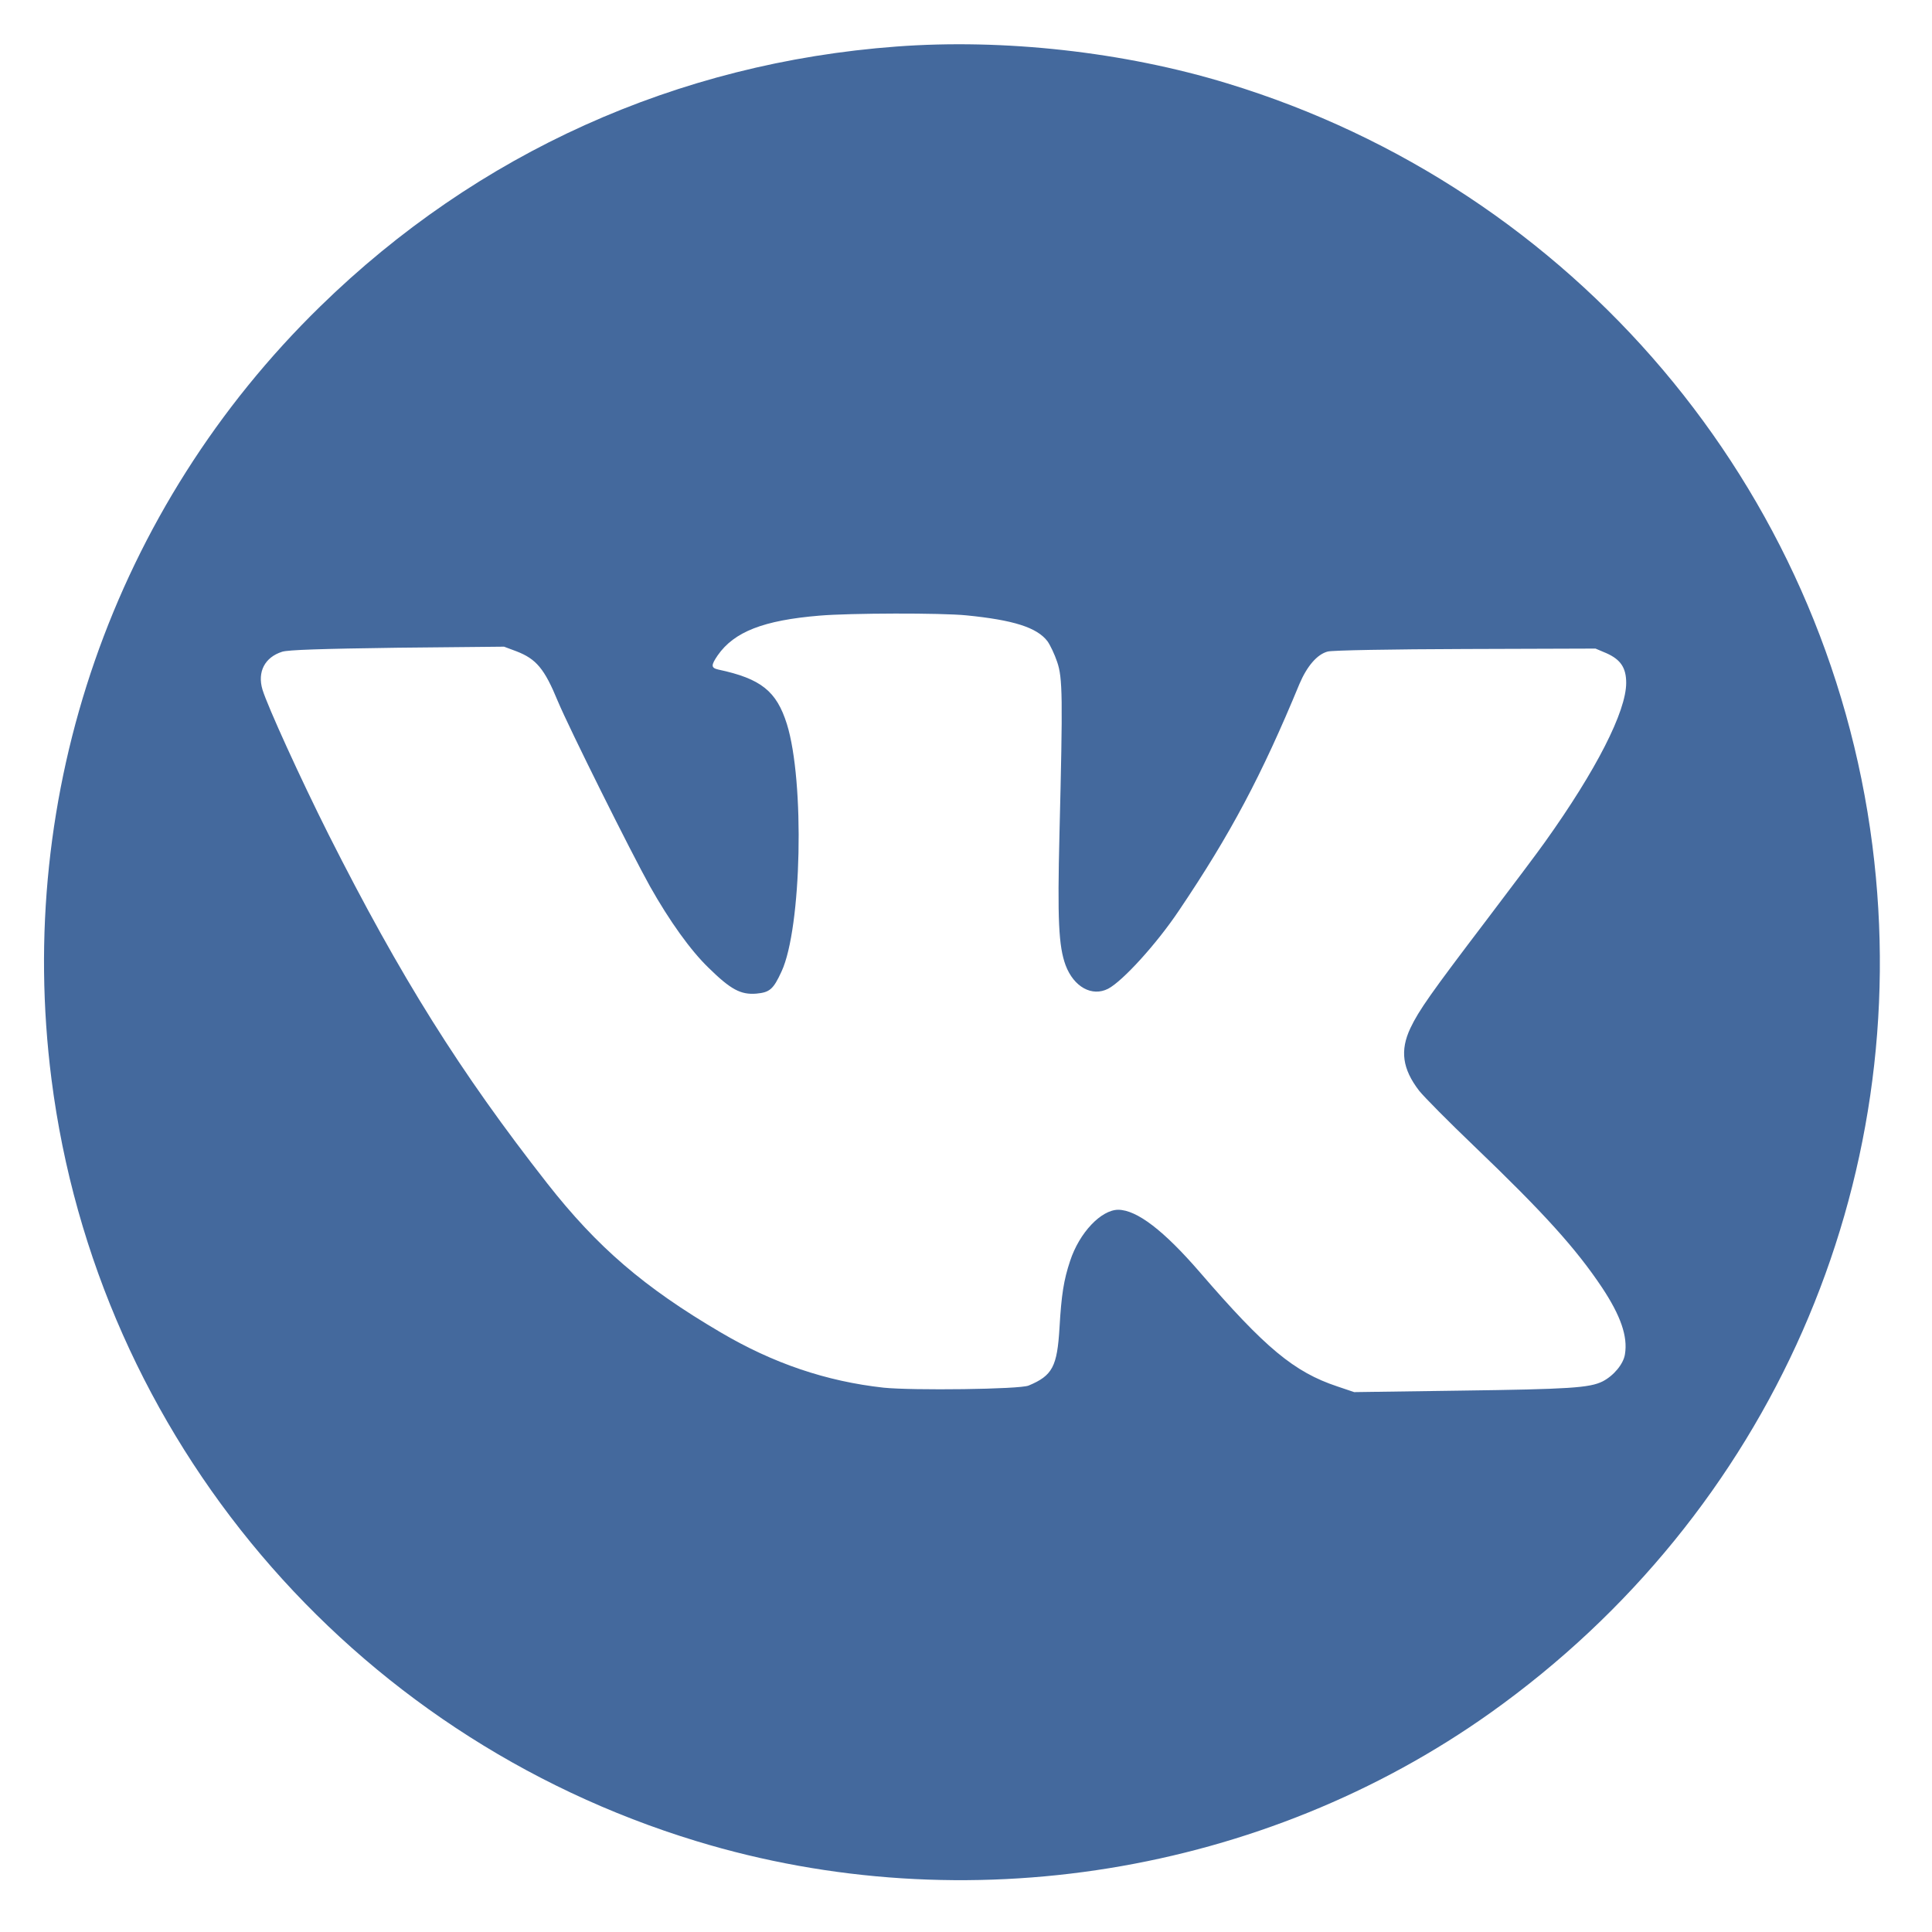
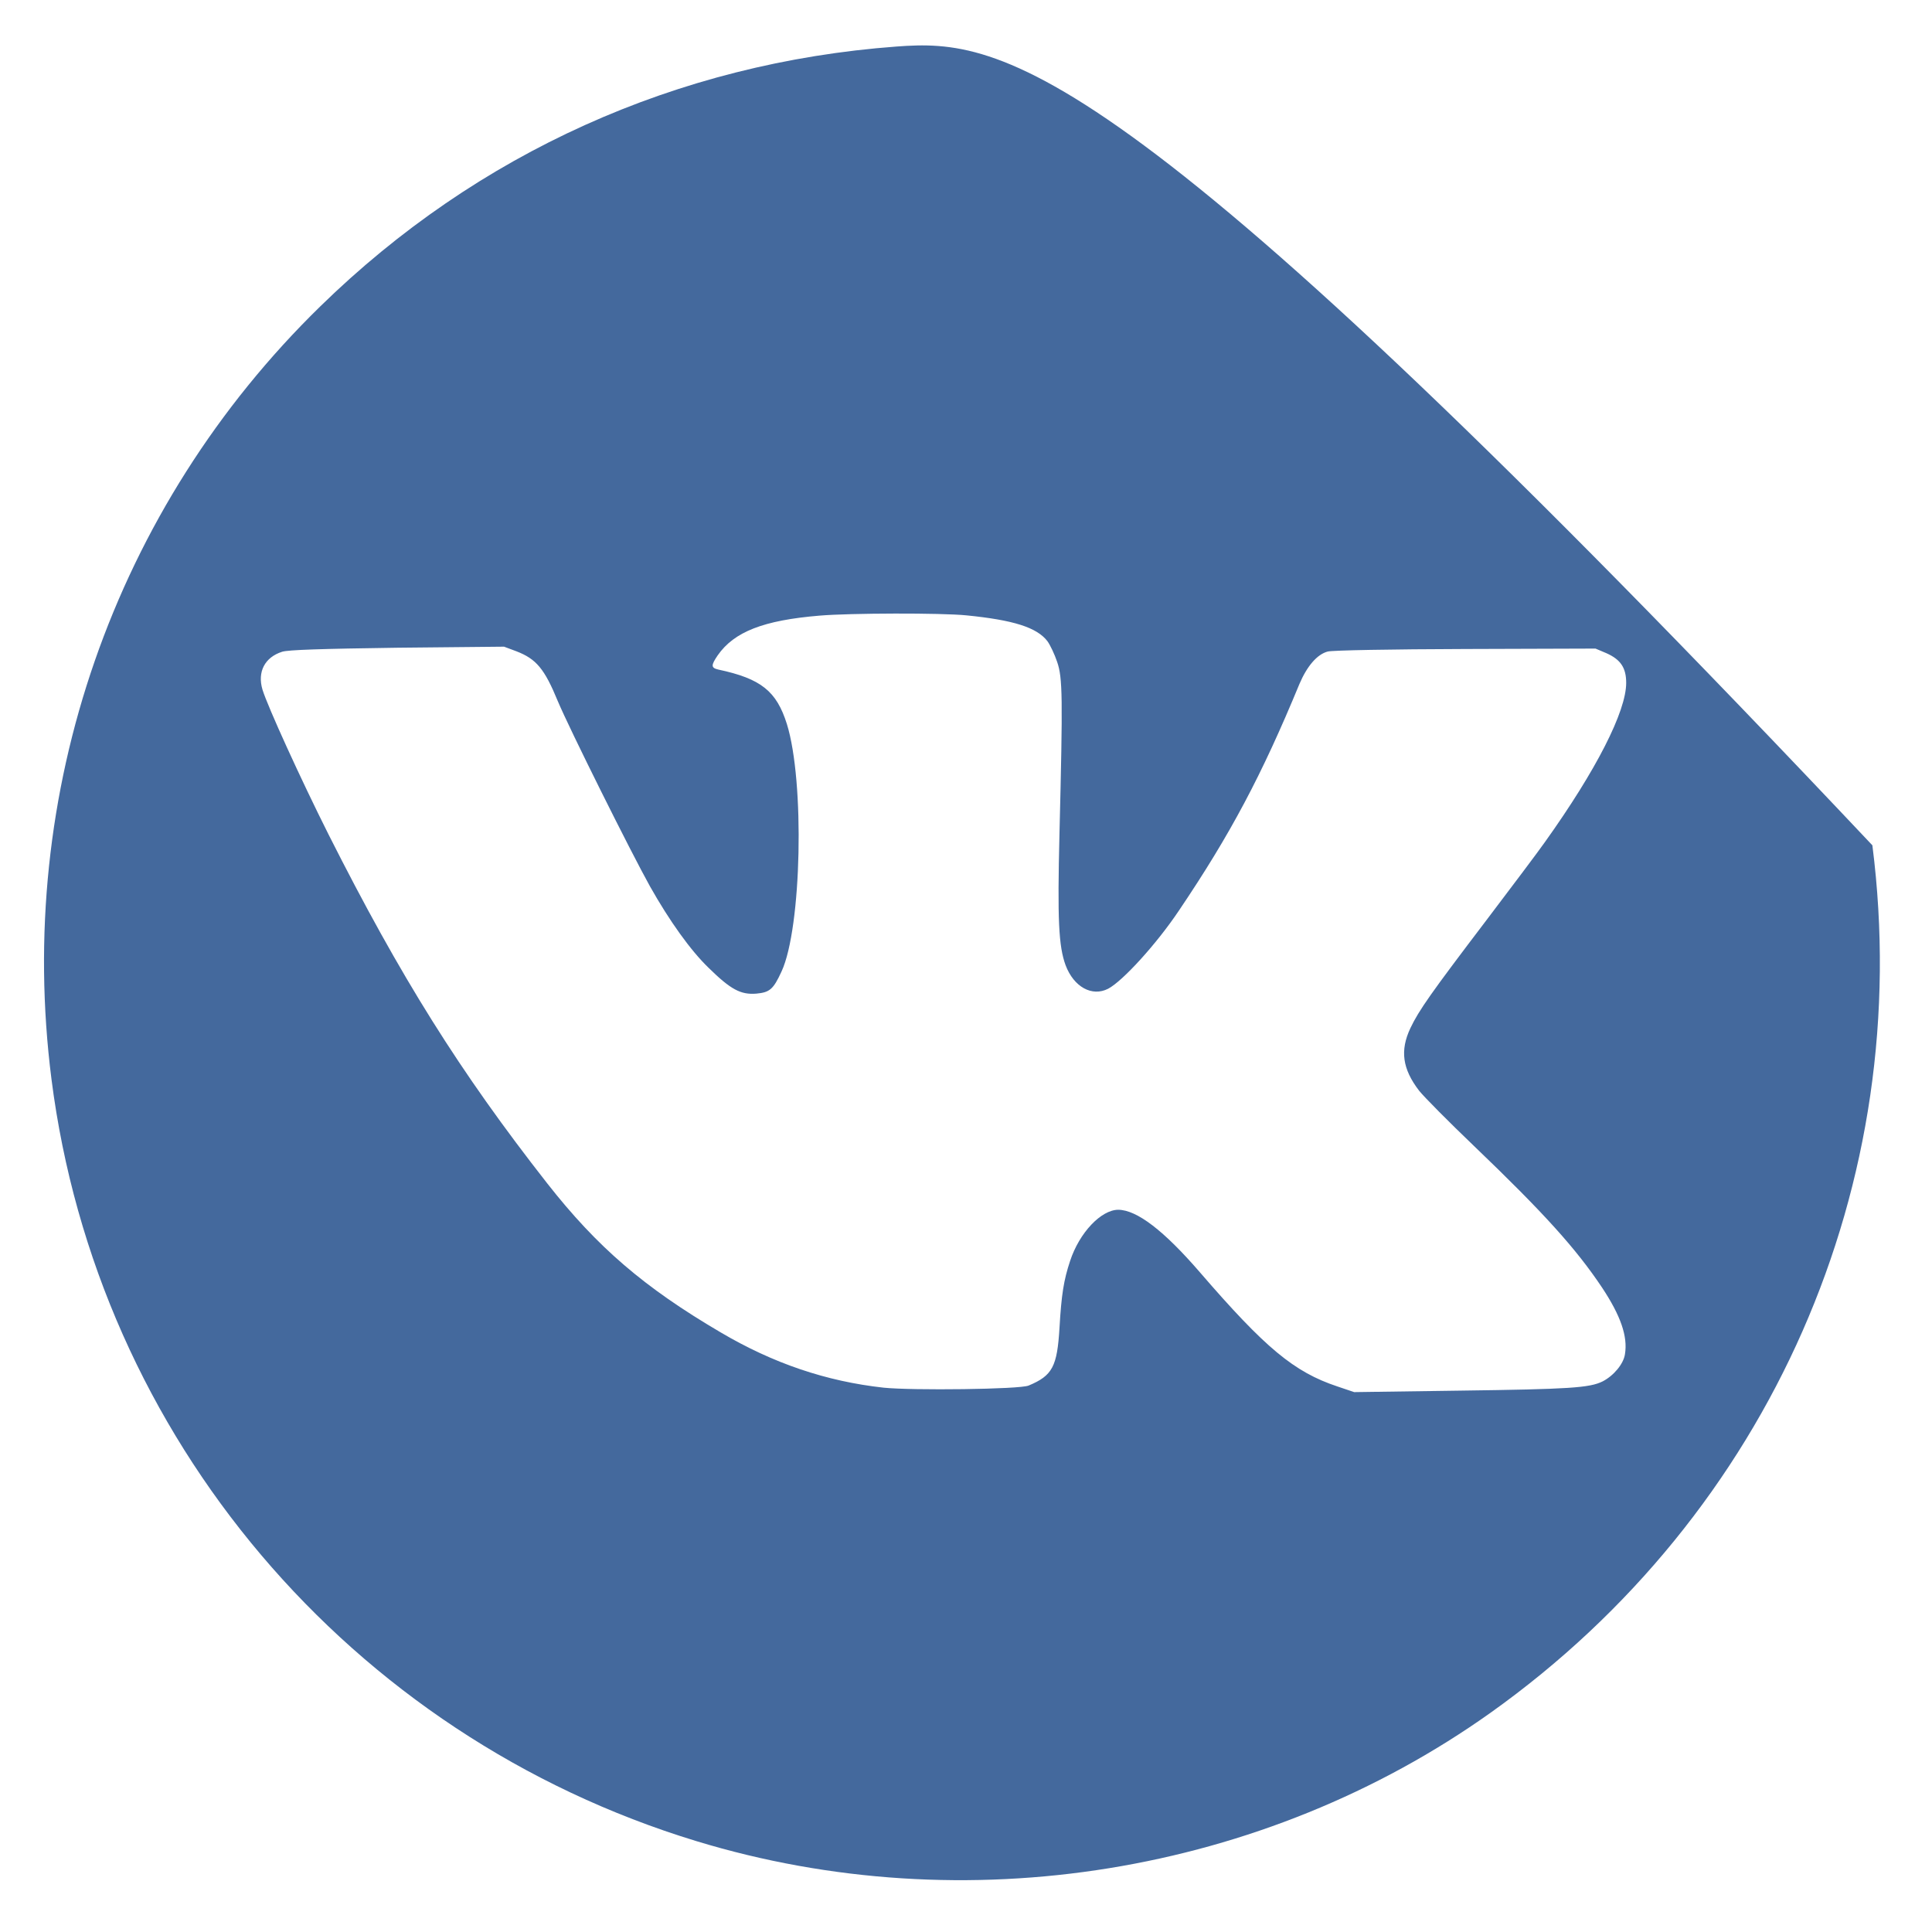
<svg xmlns="http://www.w3.org/2000/svg" id="Слой_1" x="0px" y="0px" viewBox="0 0 1024 1024" style="enable-background:new 0 0 1024 1024;" xml:space="preserve">
  <style type="text/css"> .st0{fill:none;} .st1{fill:#44699D;} </style>
  <g>
-     <rect id="canvas_background" x="-1" y="-1" class="st0" width="1026" height="1026" />
-   </g>
+     </g>
  <g>
    <g id="svg_1" transform="translate(0,1024) scale(0.1,-0.1) ">
-       <path id="svg_2" class="st1" d="M4750.9,9993.3c-1161.5-86.3-2221.1-564-3053-1376.8C603.7,7549.1,79,6037.8,272.9,4519.7 c242.2-1898.2,1580.9-3479,3419.6-4038.5c1421.7-432.8,3003.6-176,4208.9,681.7c1481.1,1055,2251.3,2805.2,2022.6,4596.8 c-242.2,1898.2-1580.9,3479-3419.6,4038.5C5957.3,9965.3,5319.4,10035.9,4750.9,9993.3z M5122.1,6978.5 c248.9-24.7,373.4-63.9,429.4-136.8c14.6-20.2,38.1-69.5,51.6-109.9c29.2-85.2,30.3-182.8,12.3-911.5 c-11.2-455.2-4.5-595.3,32.5-696.3c43.7-115.5,140.1-168.2,225.4-124.5c77.4,40.4,257.9,238.8,375.6,414.8 c272.4,403.6,438.4,716.4,638,1199.7c40.4,95.3,94.2,158.1,150.2,172.7c22.4,6.7,339.7,12.3,729.9,13.5l689.5,2.2l58.3-24.7 c75.1-33.6,104.3-77.4,104.3-157c0-151.4-158.1-461.9-429.4-842c-37-52.7-177.1-238.8-310.6-414.8 c-294.9-387.9-358.8-478.7-403.6-572.9c-56.1-118.8-42.6-216.4,46-331.9c25.8-32.5,155.8-163.7,289.3-291.5 c373.4-357.7,542.7-546,680.6-752.3c98.7-149.1,136.8-259,121.1-353.2c-7.8-51.6-59.4-113.2-117.7-143.5 c-69.5-34.8-176-41.5-762.4-49.3l-555-7.8l-89.7,30.3c-228.7,76.2-381.2,202.9-727.6,604.3c-191.7,222-334.1,330.7-432.8,331.9 c-90.8,0-206.3-121.1-255.6-271.3c-33.6-100.9-46-178.3-56.1-353.2c-12.3-206.3-37-254.5-163.7-307.2 c-46-20.2-617.8-26.9-769.1-11.2c-303.8,33.6-585.3,128.9-864.4,293.7c-404.7,237.7-652.5,450.7-918.2,789.3 c-461.9,589.7-777,1092-1159.3,1849.9c-148,294.9-321.8,676.1-349.8,766.9c-28,94.2,12.3,171.5,104.3,200.7 c31.4,10.1,206.3,15.7,609.9,21.3l566.2,5.6l66.1-24.7c104.3-40.4,148-91.9,218.6-263.5c60.5-144.6,386.8-799.4,488.8-982.2 c104.3-185,215.3-339.7,310.6-431.7c117.7-115.5,170.4-143.5,253.4-136.8c70.6,6.7,89.7,22.4,133.4,117.7 c106.5,229.8,123.3,1006.8,28,1311.8c-54.9,173.8-136.8,239.9-363.3,288.1c-39.2,9-39.2,22.4-3.4,75.1 c87.5,125.6,243.3,186.1,540.4,210.8C4506.5,6990.8,4988.6,6991.9,5122.1,6978.5z" />
+       <path id="svg_2" class="st1" d="M4750.9,9993.3c-1161.5-86.3-2221.1-564-3053-1376.8C603.7,7549.1,79,6037.8,272.9,4519.7 c242.2-1898.2,1580.9-3479,3419.6-4038.5c1421.7-432.8,3003.6-176,4208.9,681.7c1481.1,1055,2251.3,2805.2,2022.6,4596.8 C5957.3,9965.3,5319.4,10035.9,4750.9,9993.3z M5122.1,6978.5 c248.9-24.7,373.4-63.9,429.4-136.8c14.6-20.2,38.1-69.5,51.6-109.9c29.2-85.2,30.3-182.8,12.3-911.5 c-11.2-455.2-4.5-595.3,32.5-696.3c43.7-115.5,140.1-168.2,225.4-124.5c77.4,40.4,257.9,238.8,375.6,414.8 c272.4,403.6,438.4,716.4,638,1199.7c40.4,95.3,94.2,158.1,150.2,172.7c22.4,6.7,339.7,12.3,729.9,13.5l689.5,2.2l58.3-24.7 c75.1-33.6,104.3-77.4,104.3-157c0-151.4-158.1-461.9-429.4-842c-37-52.7-177.1-238.8-310.6-414.8 c-294.9-387.9-358.8-478.7-403.6-572.9c-56.1-118.8-42.6-216.4,46-331.9c25.8-32.5,155.8-163.7,289.3-291.5 c373.4-357.7,542.7-546,680.6-752.3c98.7-149.1,136.8-259,121.1-353.2c-7.8-51.6-59.4-113.2-117.7-143.5 c-69.5-34.8-176-41.5-762.4-49.3l-555-7.8l-89.7,30.3c-228.7,76.2-381.2,202.9-727.6,604.3c-191.7,222-334.1,330.7-432.8,331.9 c-90.8,0-206.3-121.1-255.6-271.3c-33.6-100.9-46-178.3-56.1-353.2c-12.3-206.3-37-254.5-163.7-307.2 c-46-20.2-617.8-26.9-769.1-11.2c-303.8,33.6-585.3,128.9-864.4,293.7c-404.7,237.7-652.5,450.7-918.2,789.3 c-461.9,589.7-777,1092-1159.3,1849.9c-148,294.9-321.8,676.1-349.8,766.9c-28,94.2,12.3,171.5,104.3,200.7 c31.4,10.1,206.3,15.7,609.9,21.3l566.2,5.6l66.1-24.7c104.3-40.4,148-91.9,218.6-263.5c60.5-144.6,386.8-799.4,488.8-982.2 c104.3-185,215.3-339.7,310.6-431.7c117.7-115.5,170.4-143.5,253.4-136.8c70.6,6.7,89.7,22.4,133.4,117.7 c106.5,229.8,123.3,1006.8,28,1311.8c-54.9,173.8-136.8,239.9-363.3,288.1c-39.2,9-39.2,22.4-3.4,75.1 c87.5,125.6,243.3,186.1,540.4,210.8C4506.5,6990.8,4988.6,6991.9,5122.1,6978.5z" />
    </g>
  </g>
</svg>